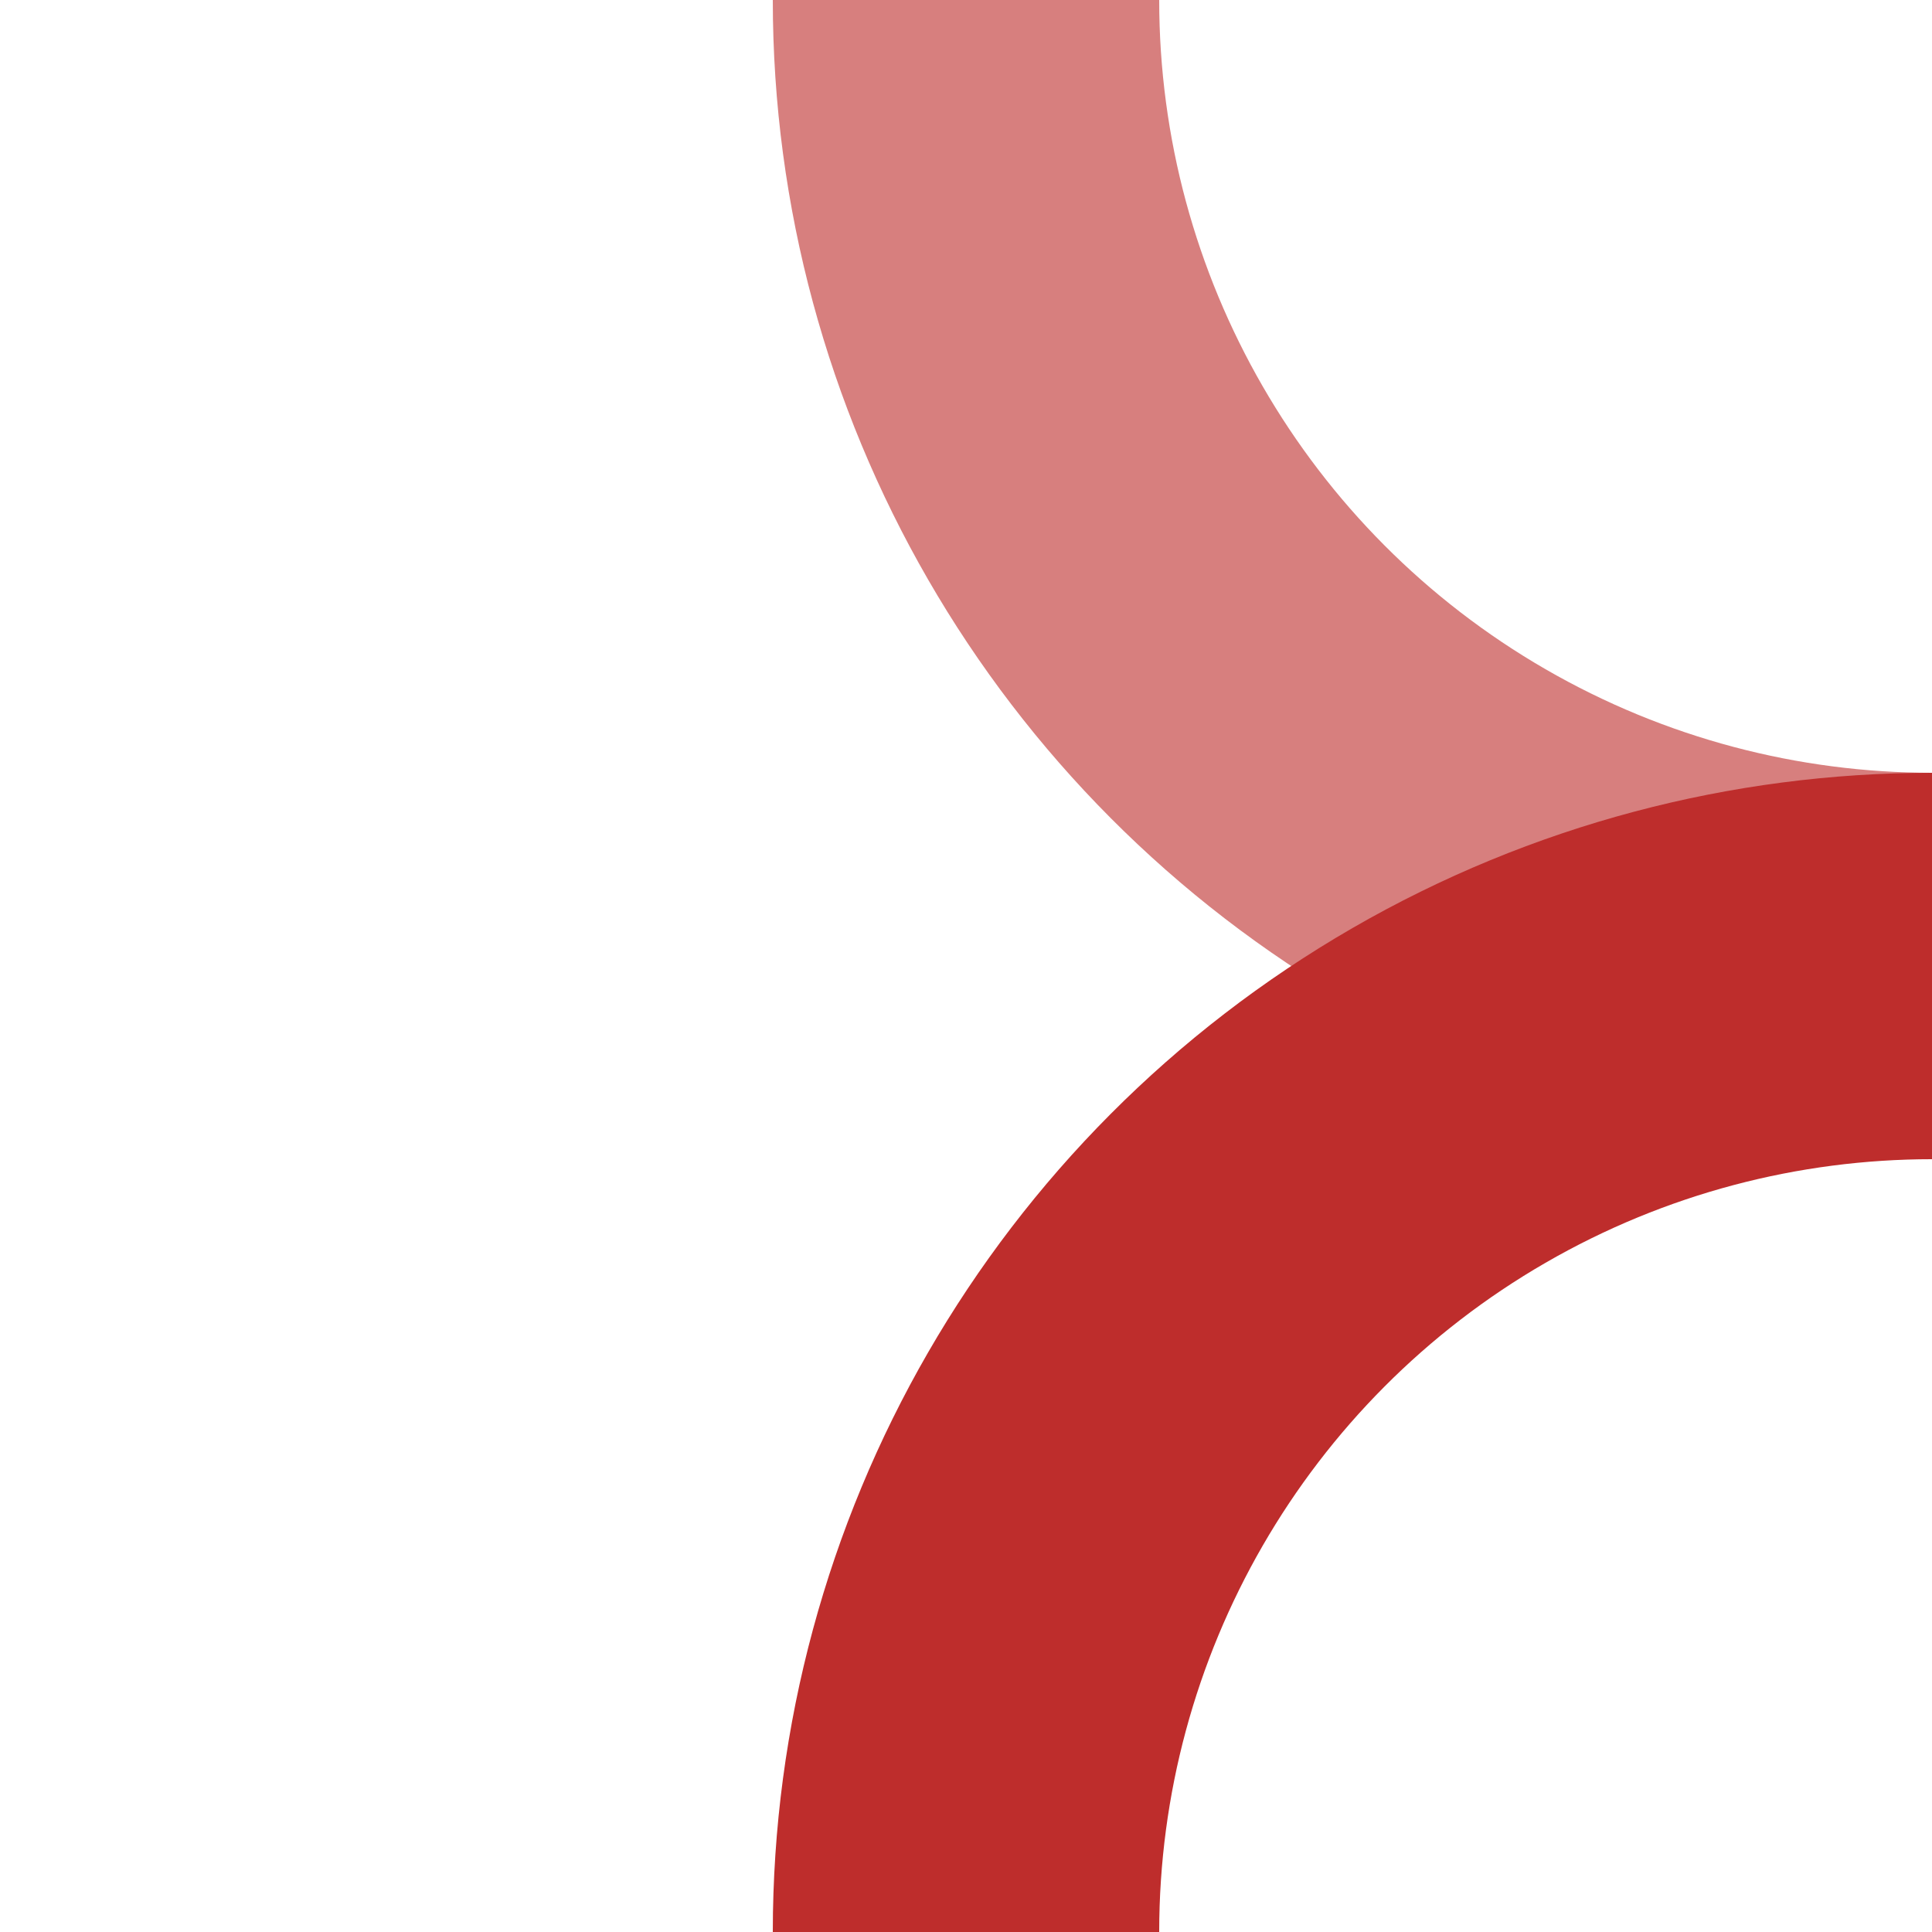
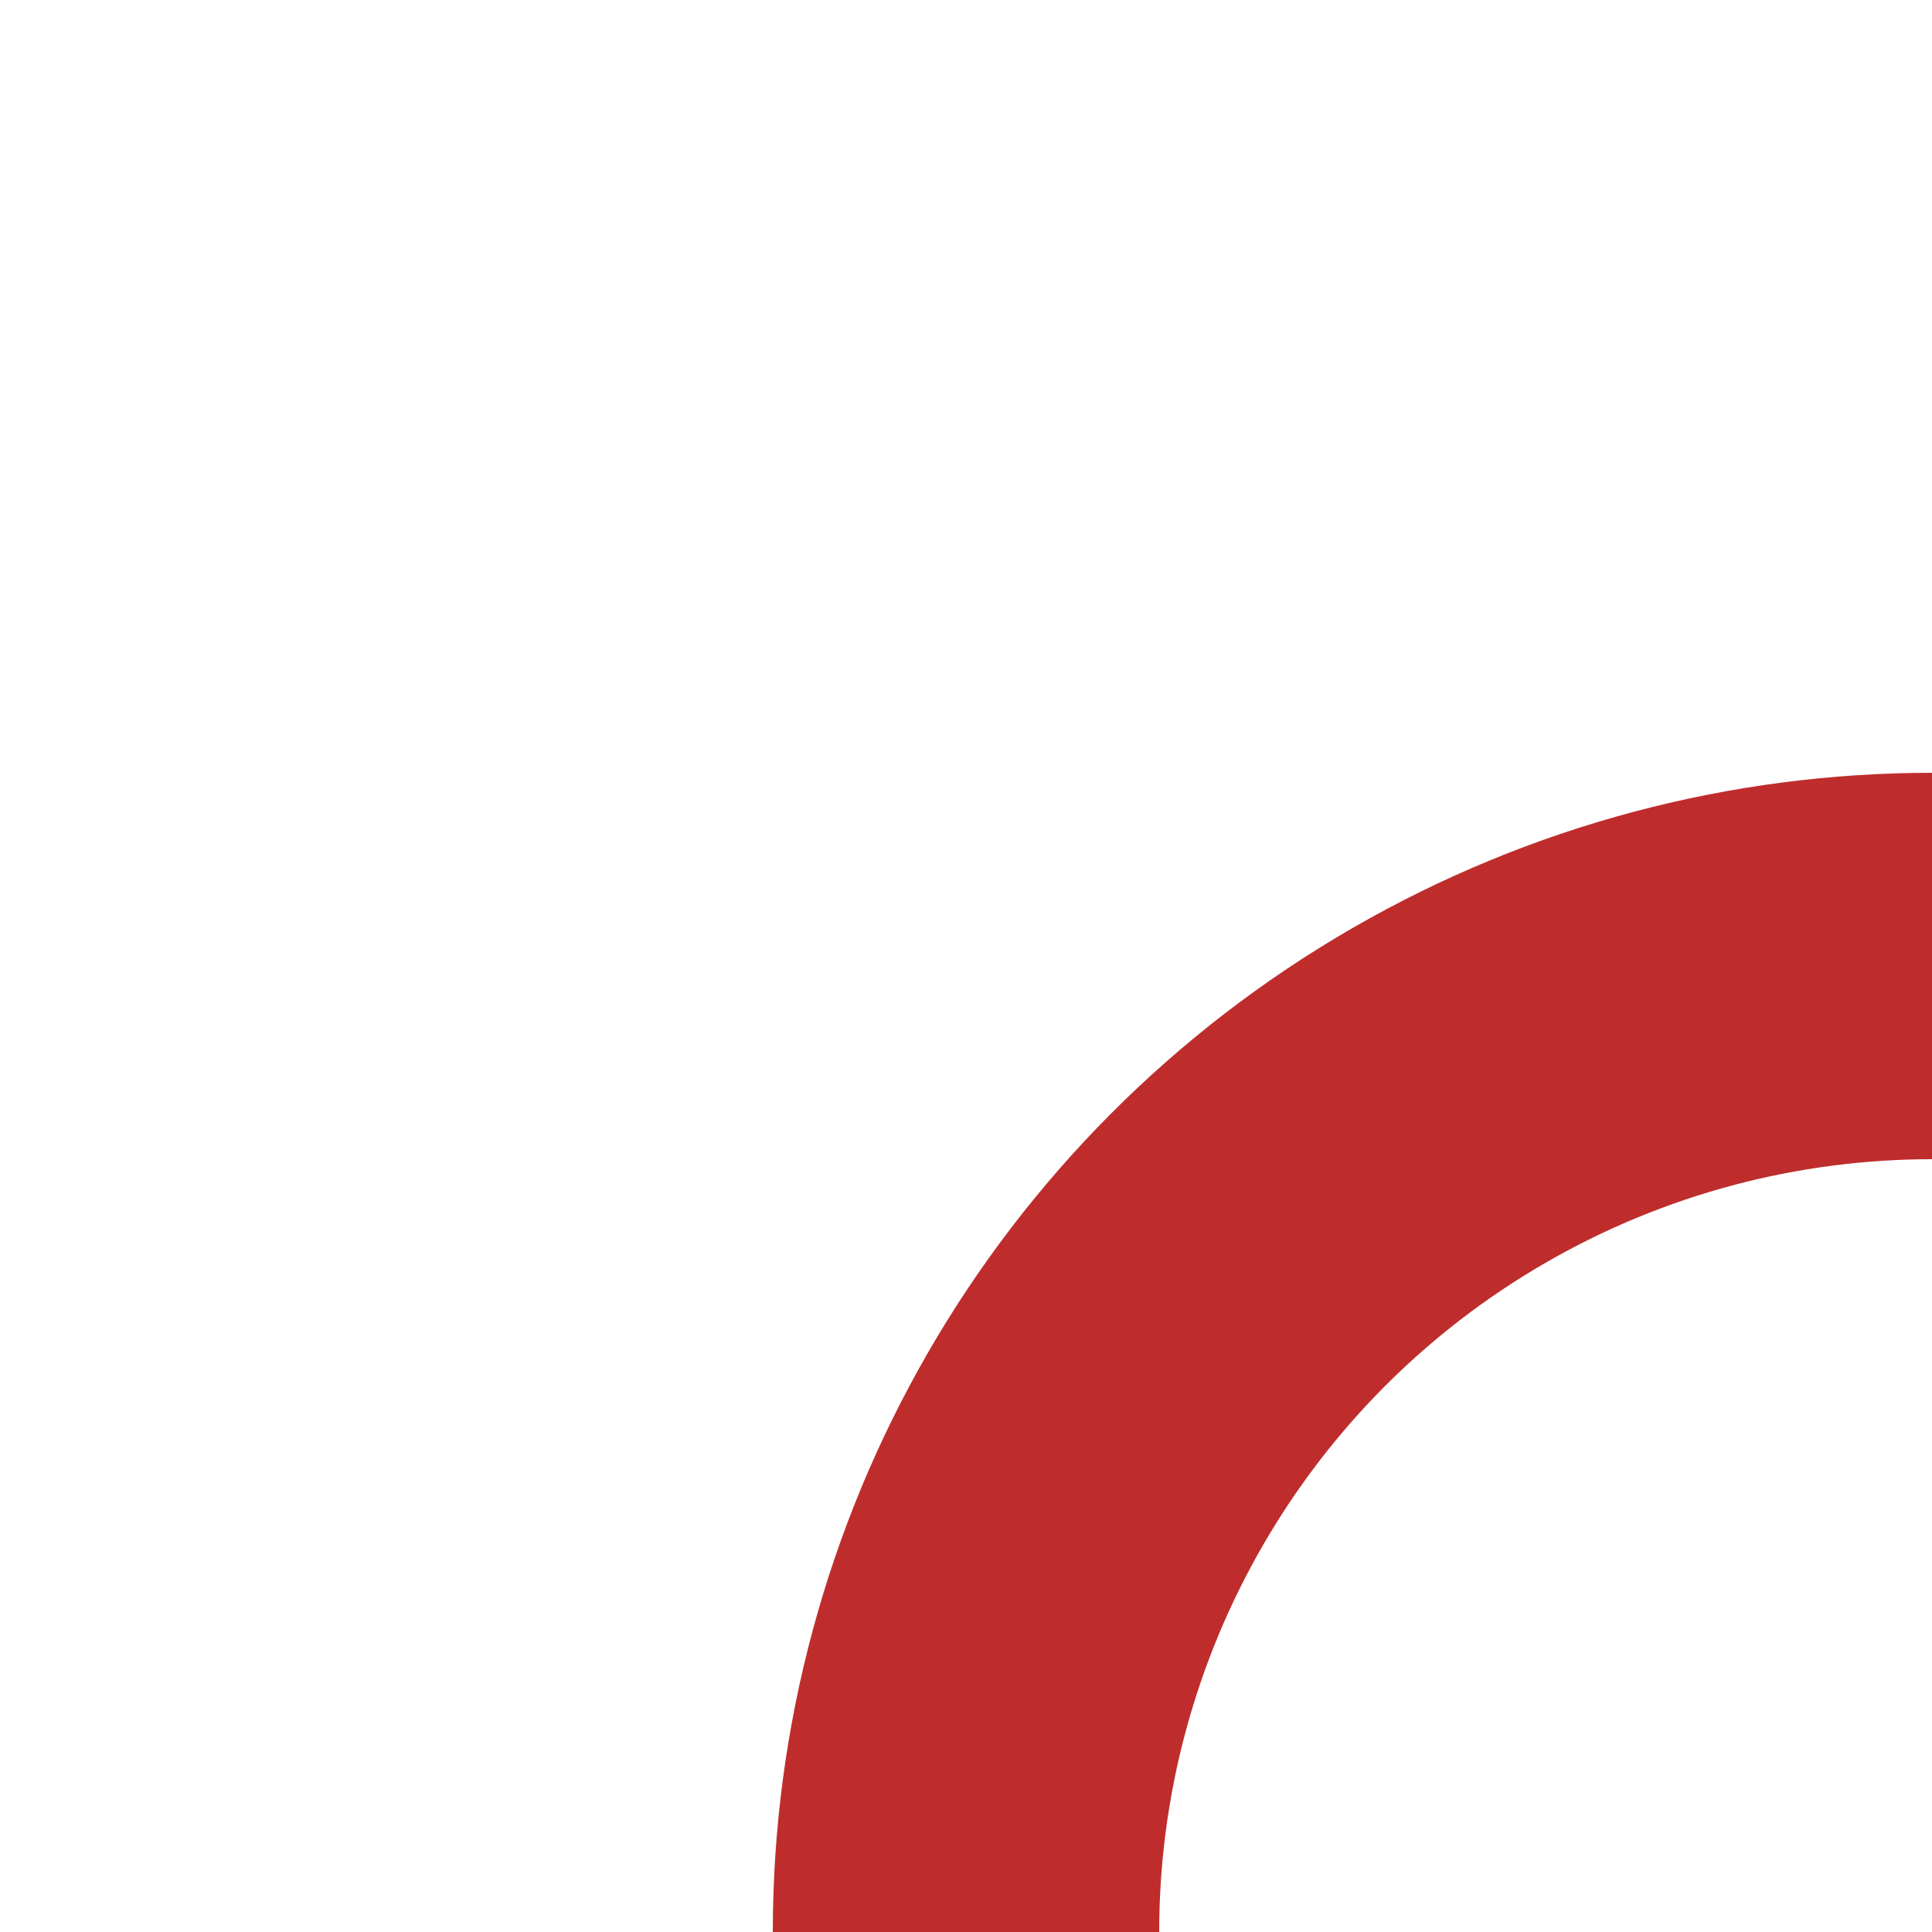
<svg xmlns="http://www.w3.org/2000/svg" width="500" height="500" viewBox="0 0 500 500">
  <title>ABZxl+l</title>
  <g stroke="#be2d2c" stroke-width="100" fill="none">
-     <circle cx="500" cy="0" r="250" stroke="#d77f7e" />
    <circle cx="500" cy="500" r="250" />
  </g>
</svg>